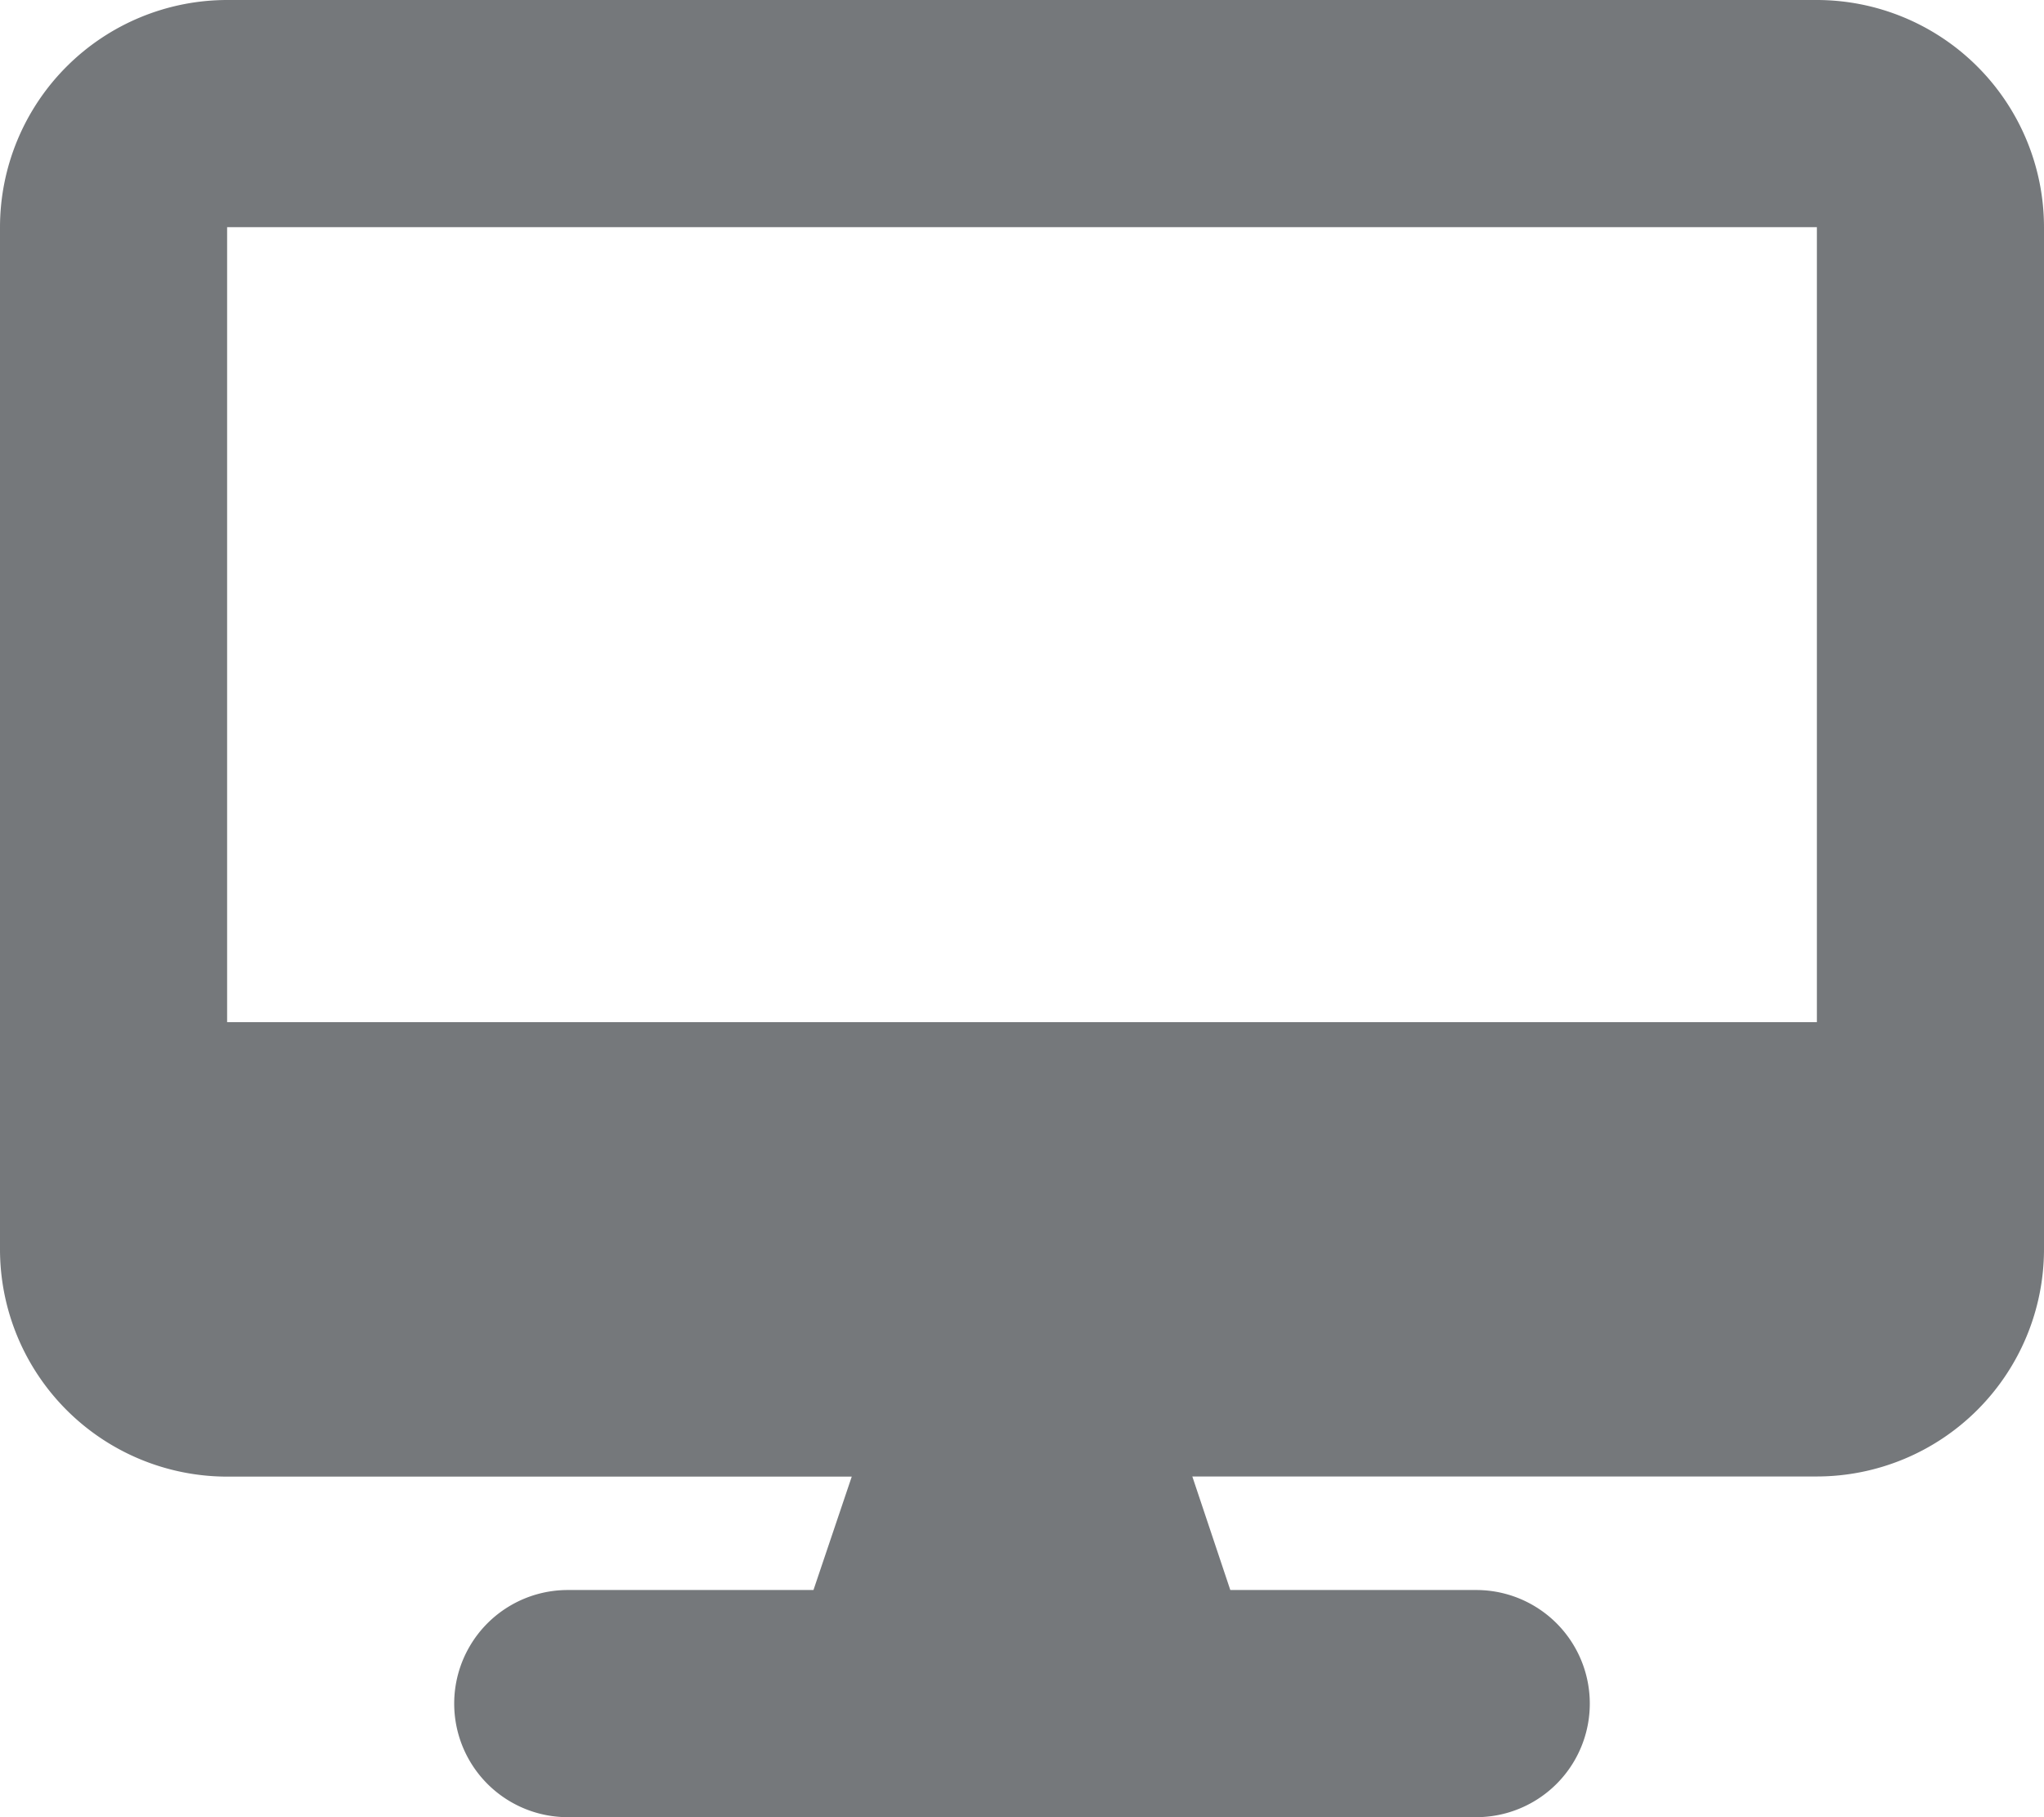
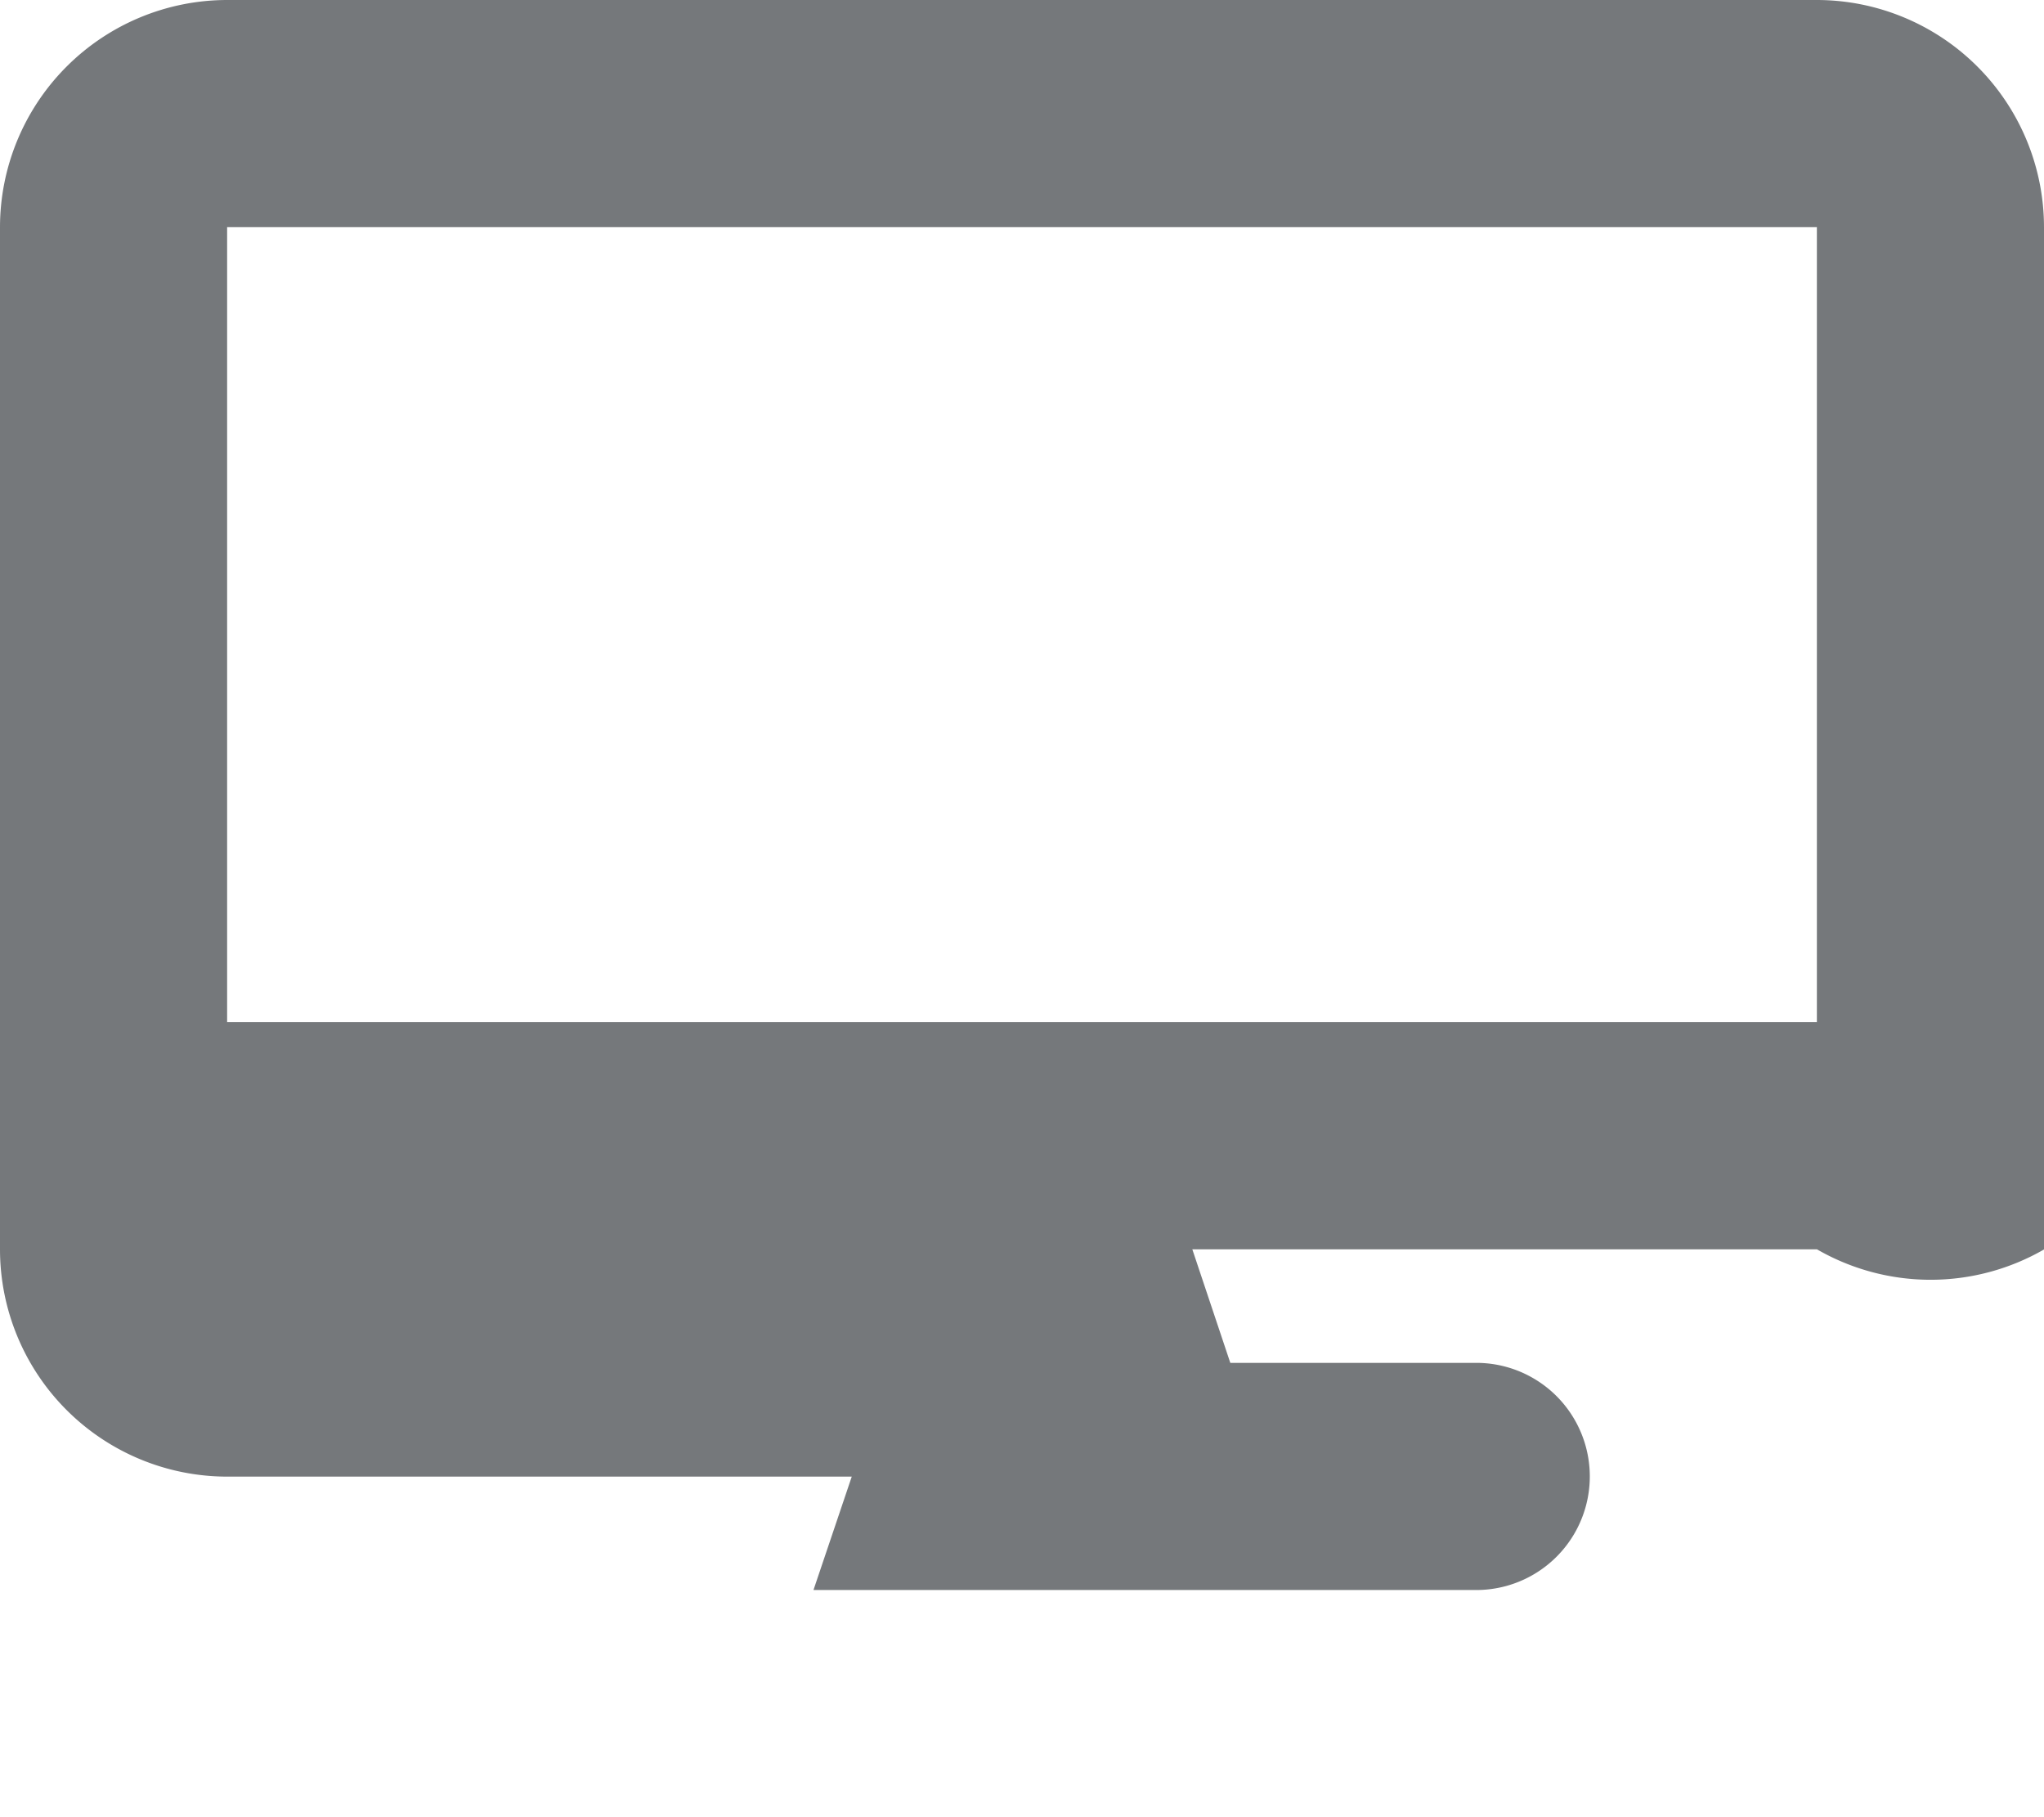
<svg xmlns="http://www.w3.org/2000/svg" id="Dashboard" width="28.142" height="25.015" viewBox="0 0 28.142 25.015">
-   <path id="Pfad_11013" data-name="Pfad 11013" d="M3.127,0A3.13,3.13,0,0,0,0,3.127V17.2a3.13,3.13,0,0,0,3.127,3.127h8.6L11.2,21.888H7.817a1.563,1.563,0,0,0,0,3.127H20.325a1.563,1.563,0,0,0,0-3.127H16.939l-.523-1.563h8.6A3.13,3.13,0,0,0,28.142,17.2V3.127A3.13,3.13,0,0,0,25.015,0ZM25.015,3.127V14.071H3.127V3.127Z" fill="#75787b" />
+   <path id="Pfad_11013" data-name="Pfad 11013" d="M3.127,0A3.13,3.13,0,0,0,0,3.127V17.2a3.13,3.13,0,0,0,3.127,3.127h8.6L11.2,21.888H7.817H20.325a1.563,1.563,0,0,0,0-3.127H16.939l-.523-1.563h8.6A3.13,3.13,0,0,0,28.142,17.2V3.127A3.13,3.13,0,0,0,25.015,0ZM25.015,3.127V14.071H3.127V3.127Z" fill="#75787b" />
</svg>